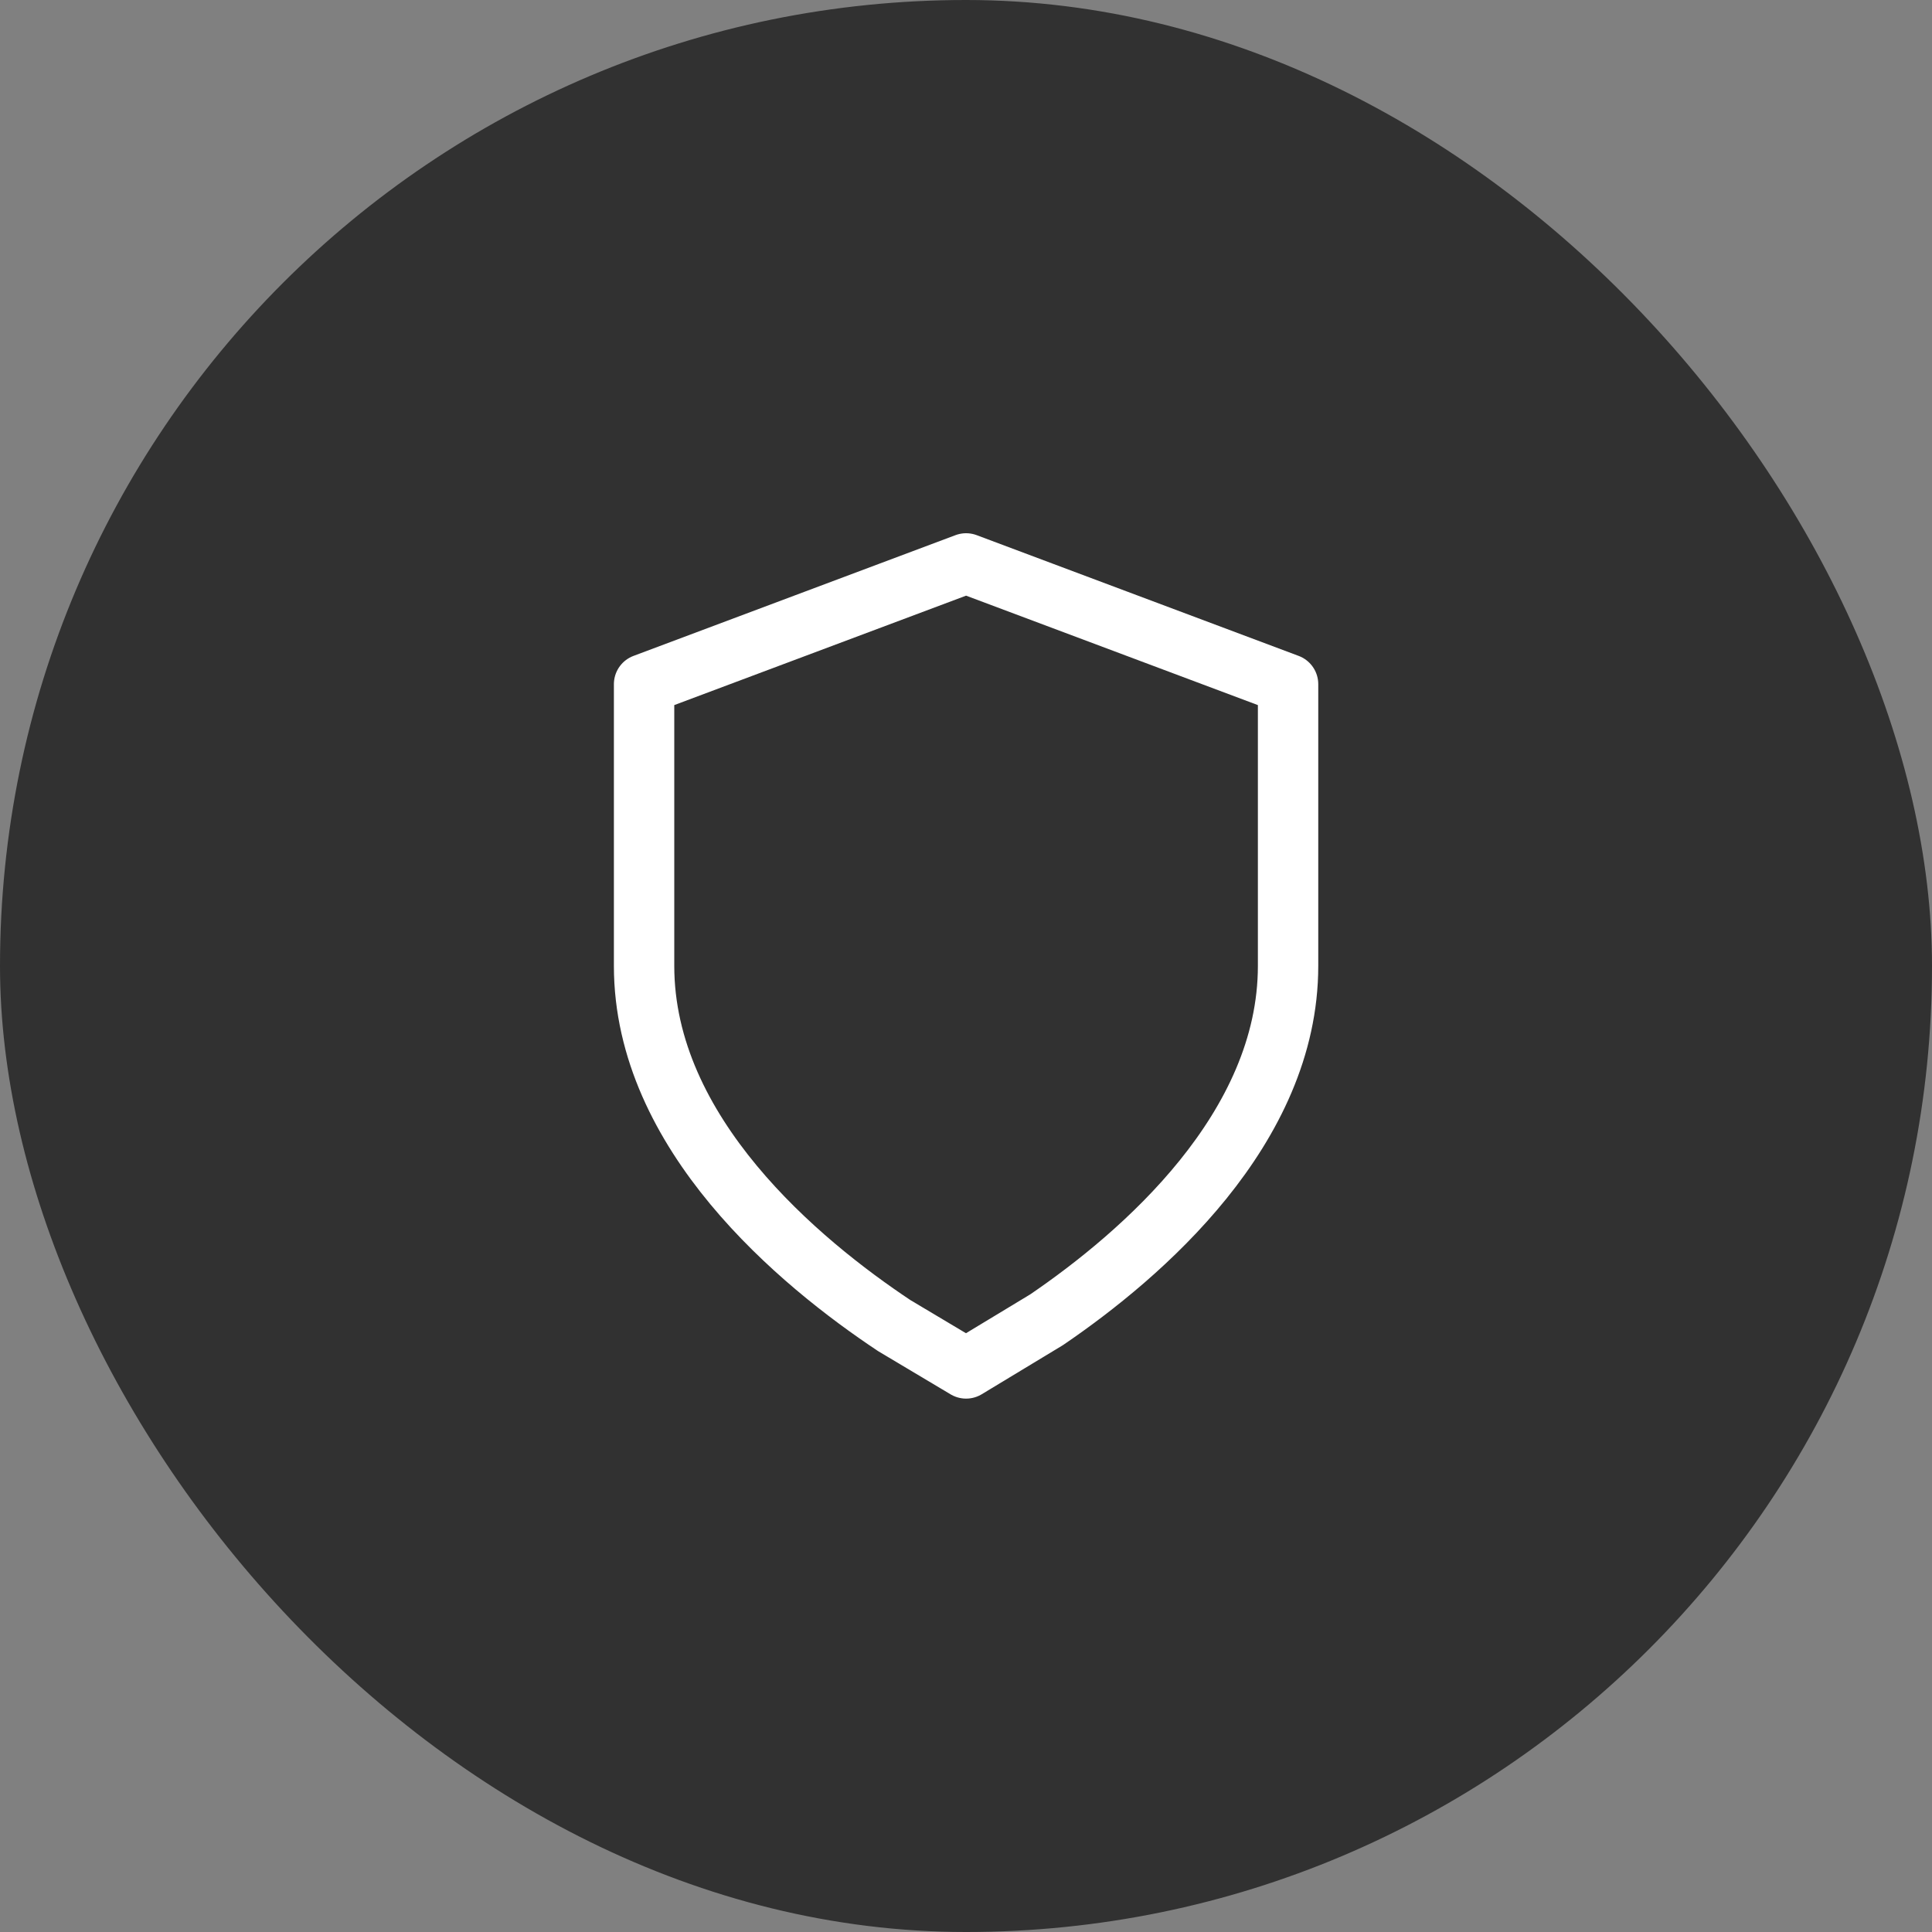
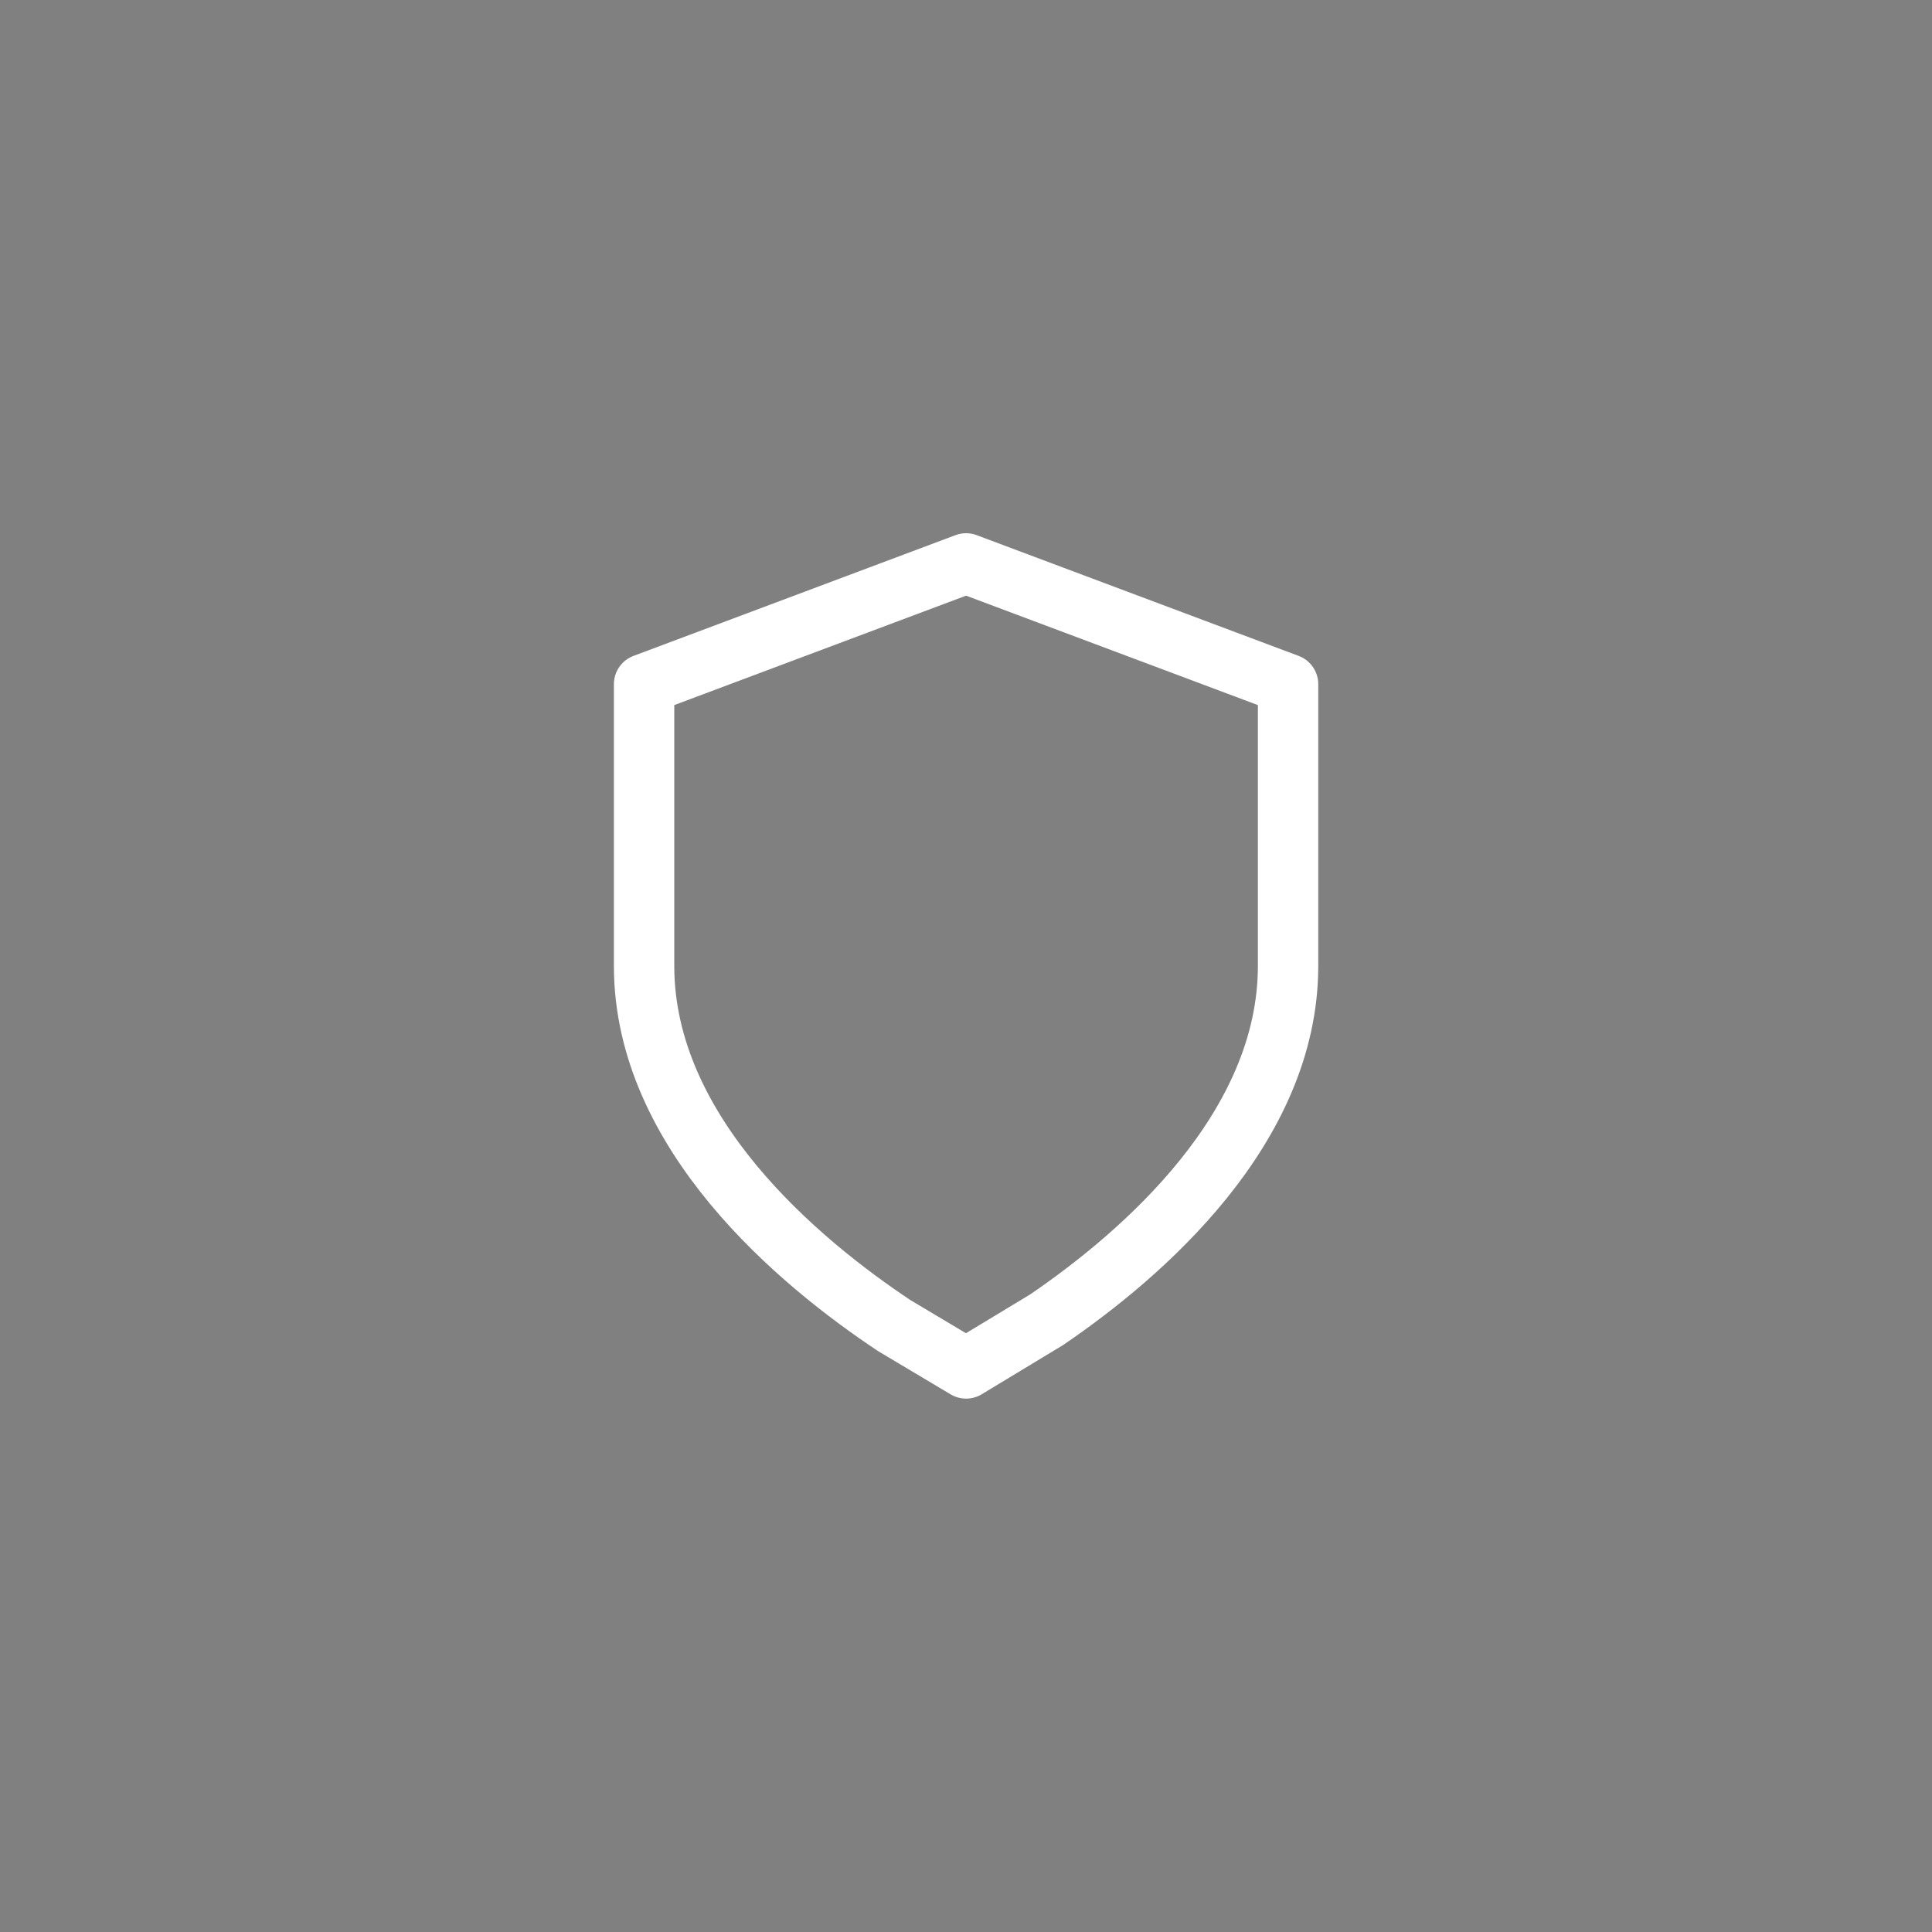
<svg xmlns="http://www.w3.org/2000/svg" width="64" height="64" viewBox="0 0 64 64" fill="none">
  <rect x="0" y="0" width="64" height="64" fill="#808080" stroke="none" />
-   <rect width="64" height="64" rx="32" fill="#313131" />
  <path d="M42.669 22.664V31.997C42.669 37.387 37.829 41.566 34.669 43.719L32.003 45.331L29.626 43.914C26.482 41.824 21.336 37.554 21.336 31.997V22.664L32.003 18.664L42.669 22.664Z" stroke="white" stroke-width="2" stroke-linecap="round" stroke-linejoin="round" />
</svg>